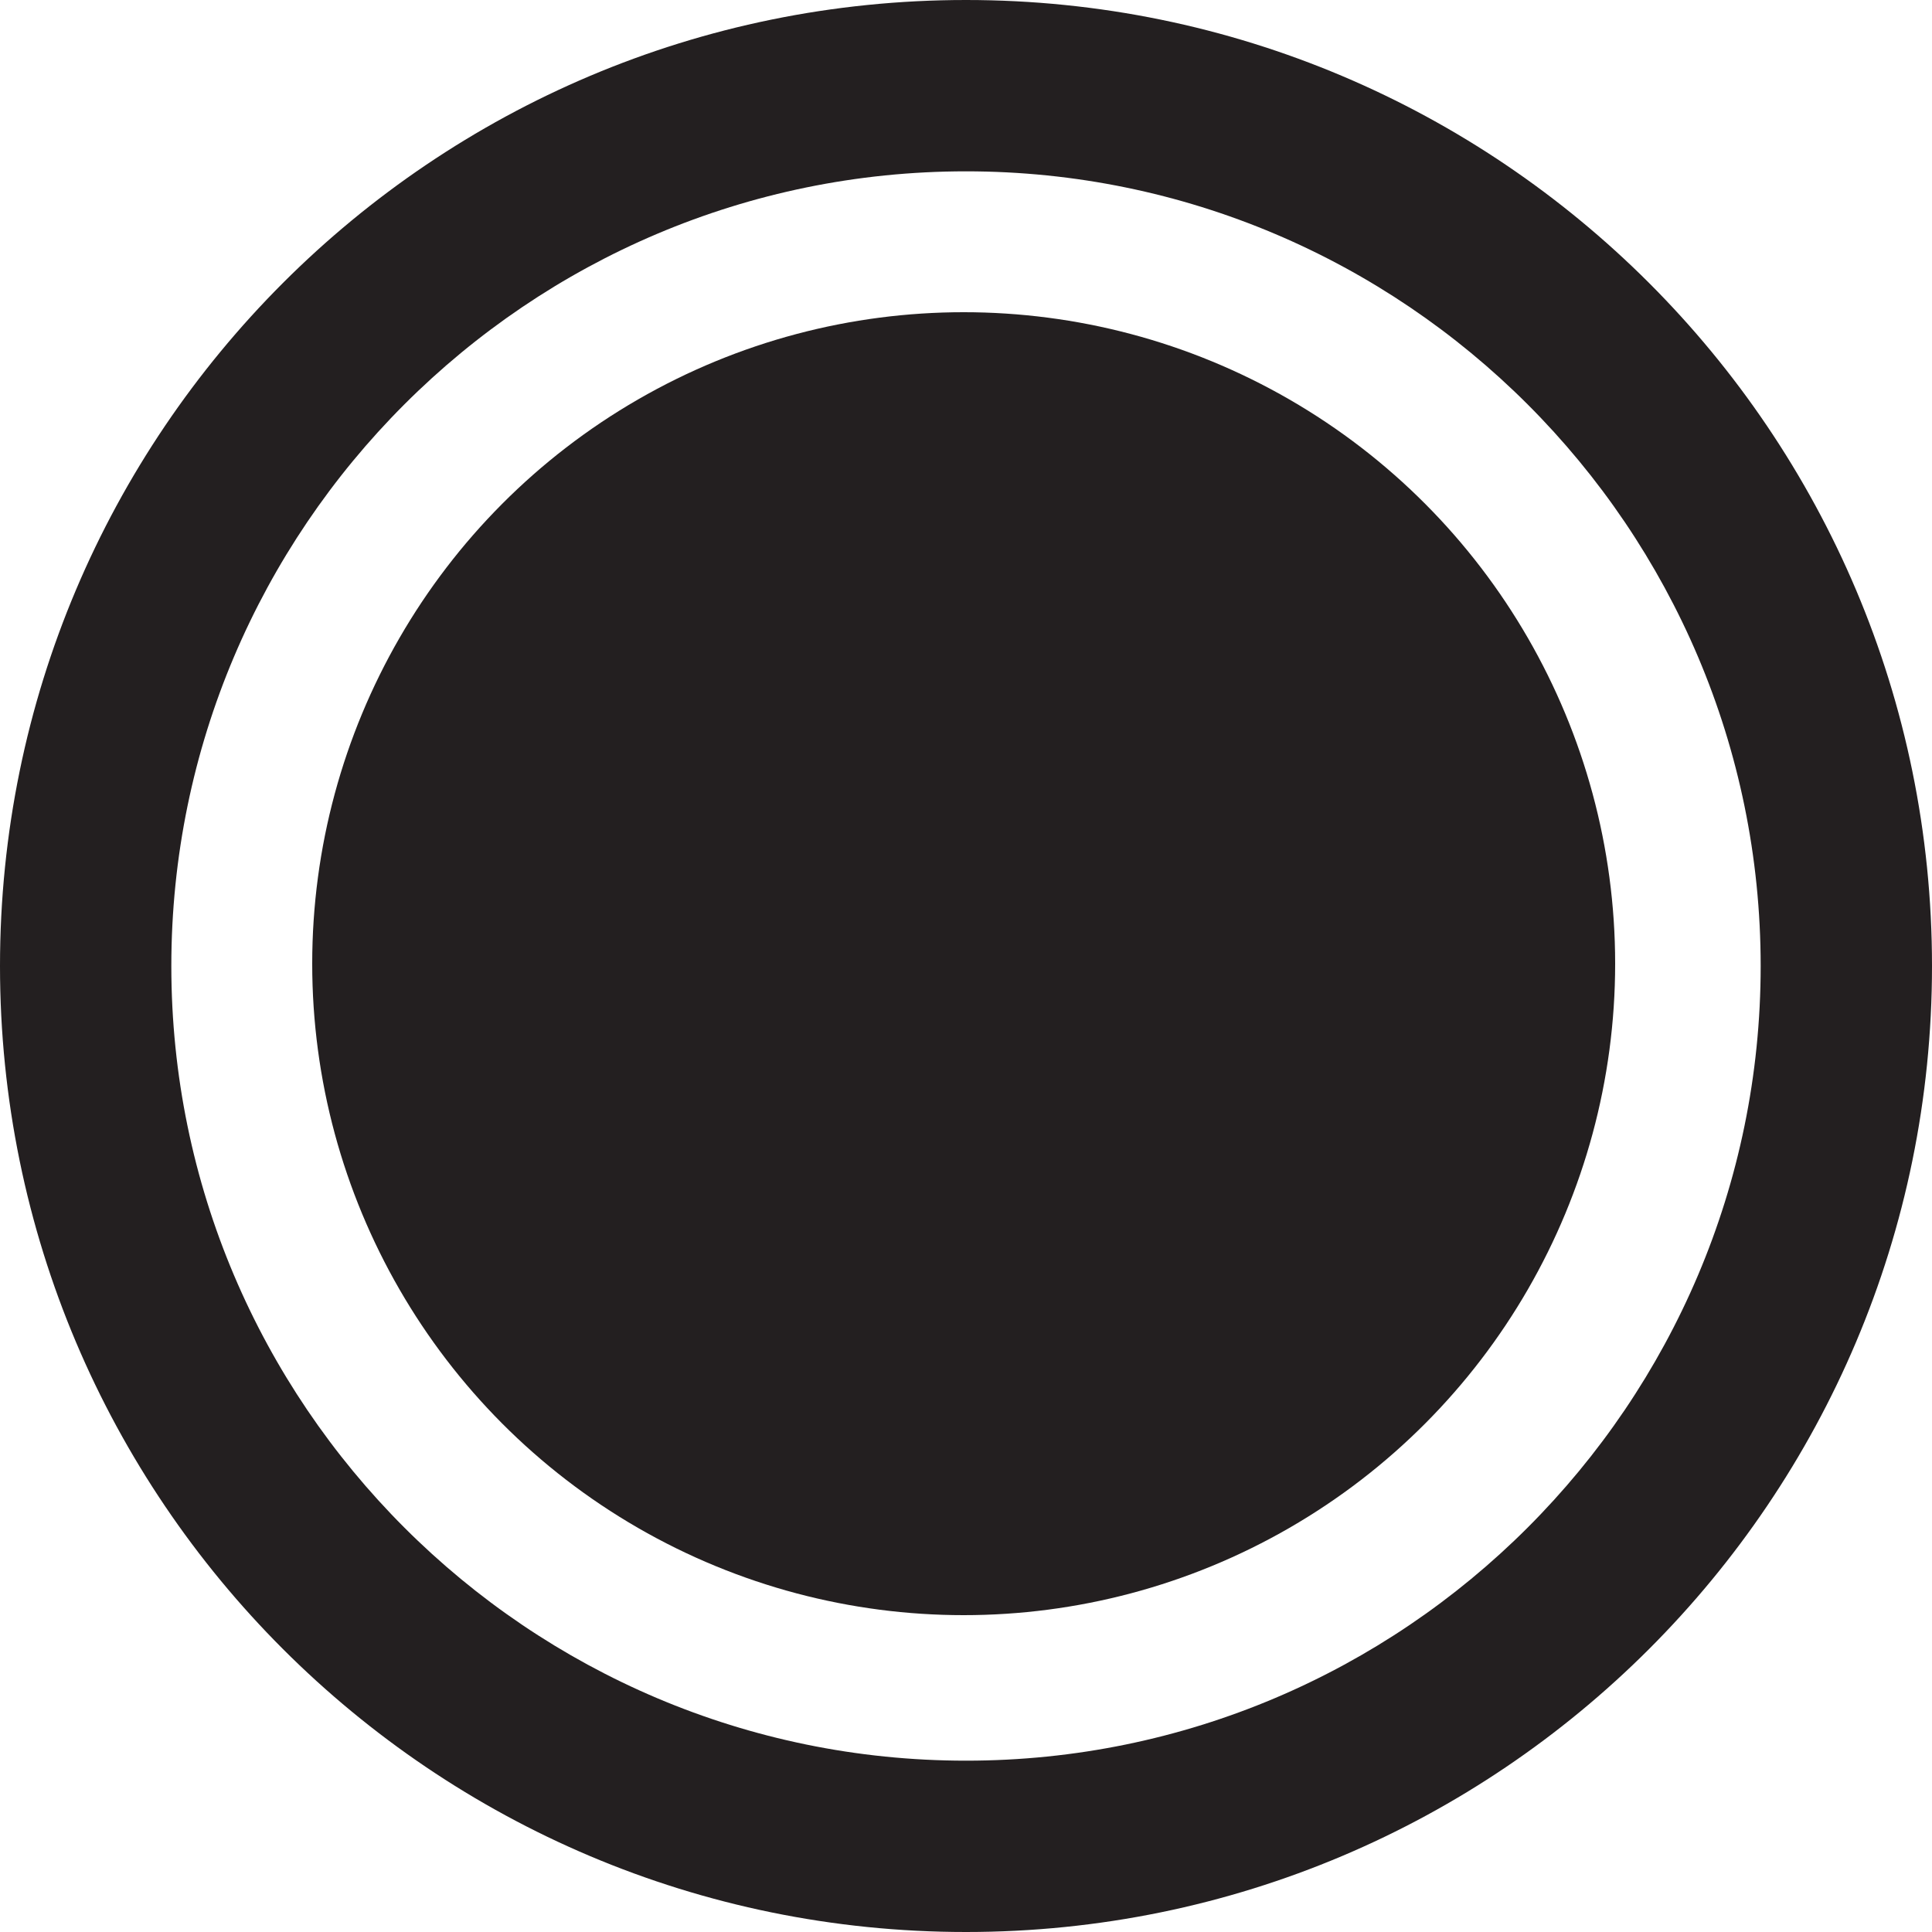
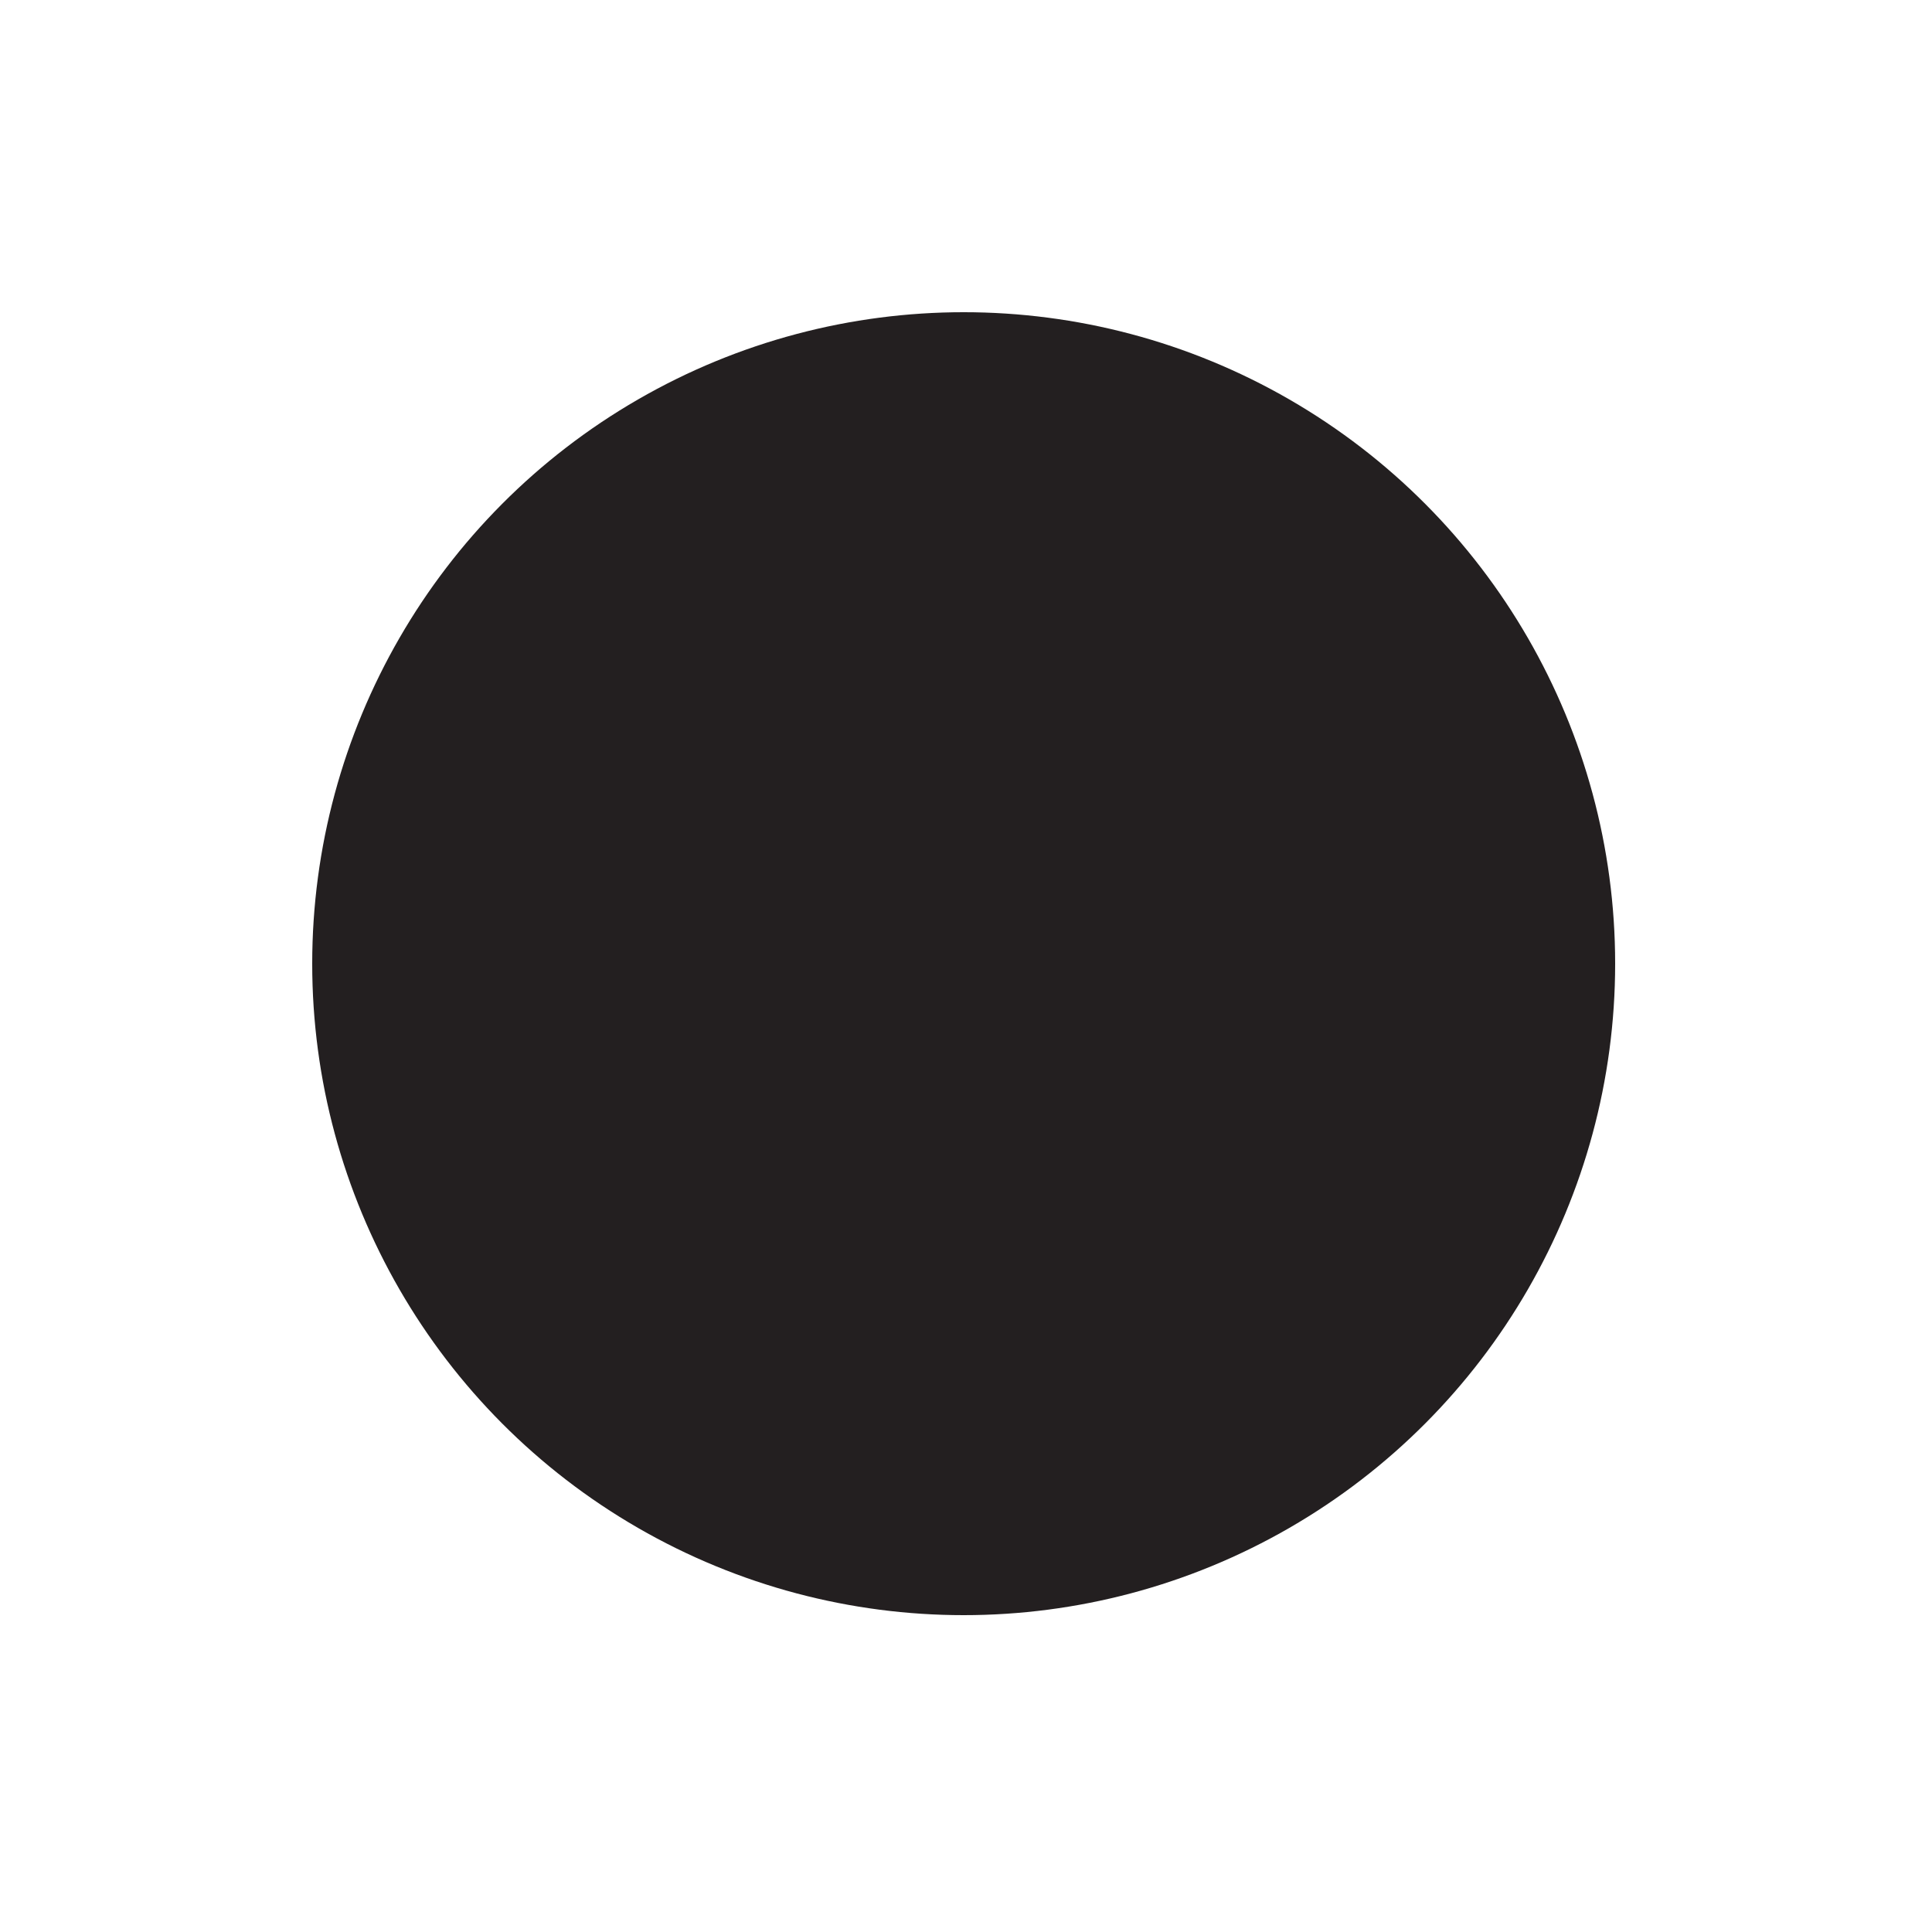
<svg xmlns="http://www.w3.org/2000/svg" id="Layer_1" viewBox="0 0 250 250">
  <defs>
    <style>.cls-1{fill:#231f20;}</style>
  </defs>
-   <path class="cls-1" d="m250,125C250,55.97,194.03,0,125,0S0,55.97,0,125s55.97,125,125,125,125-55.97,125-125Zm-227.83,0c0-56.69,46.14-102.83,102.83-102.83s102.83,46.14,102.83,102.83-46.14,102.83-102.83,102.83S22.17,181.69,22.17,125Z" />
  <circle class="cls-1" cx="124.7" cy="124.7" r="84.3" />
</svg>